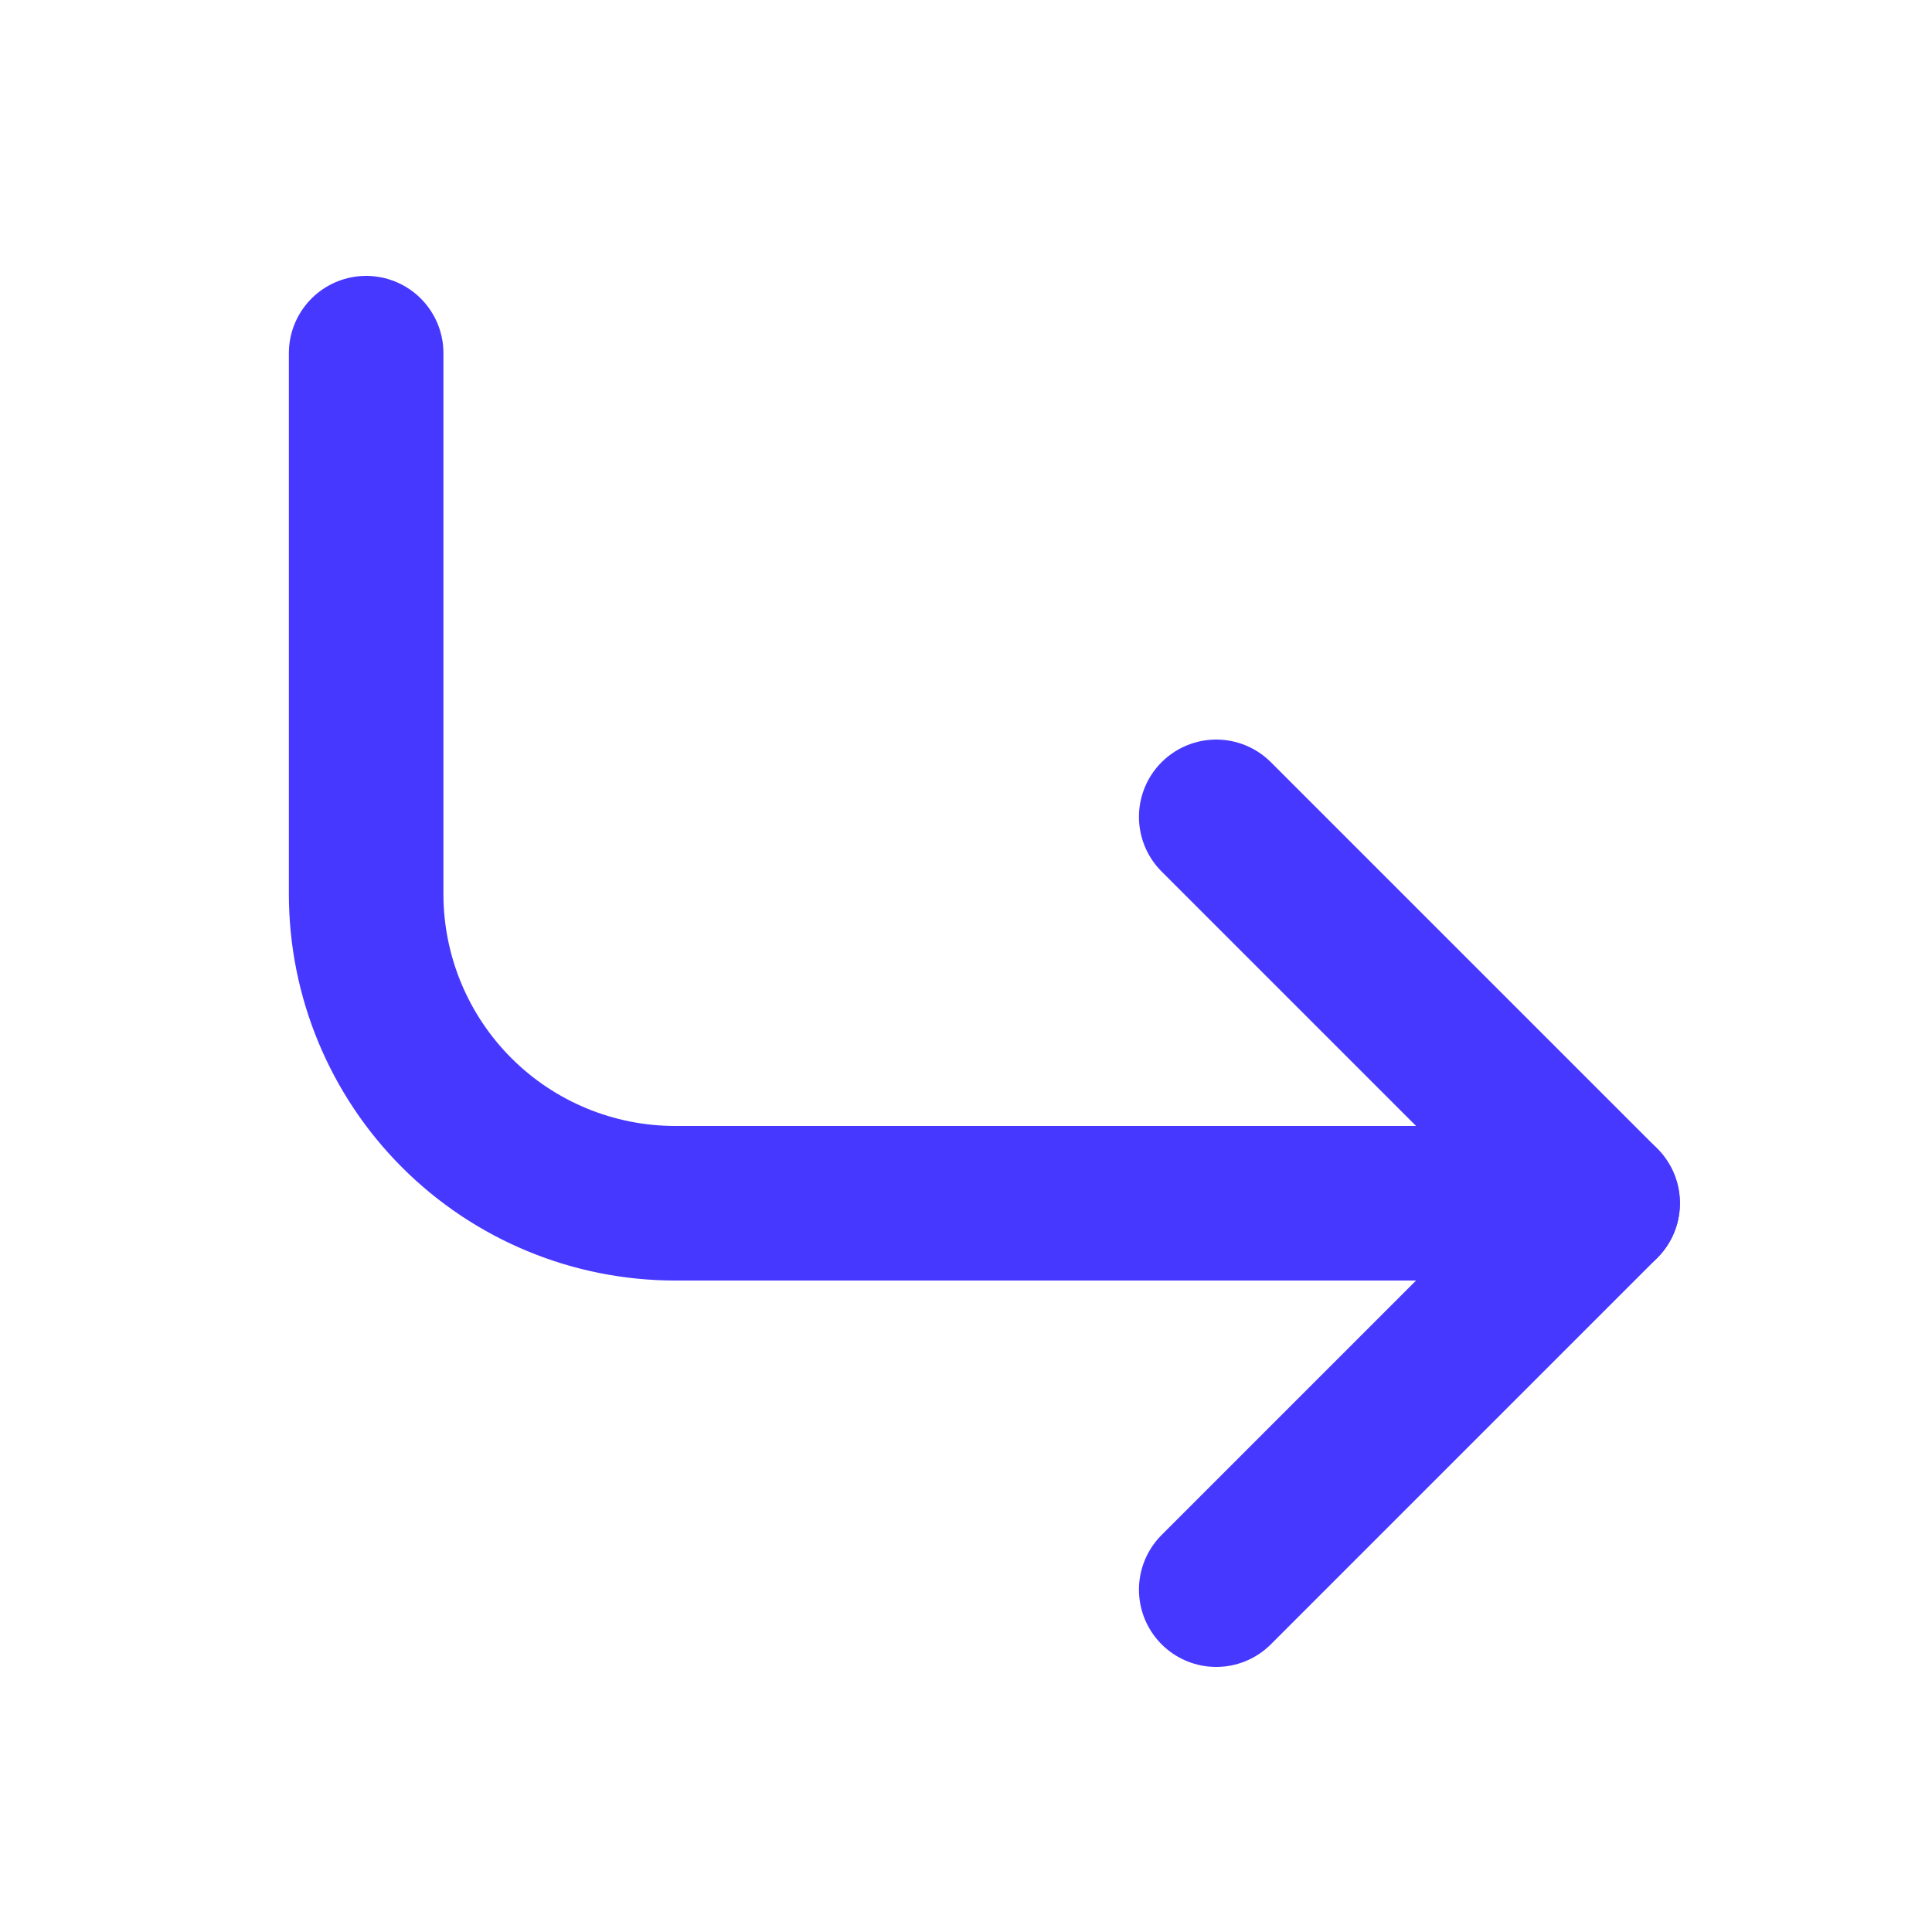
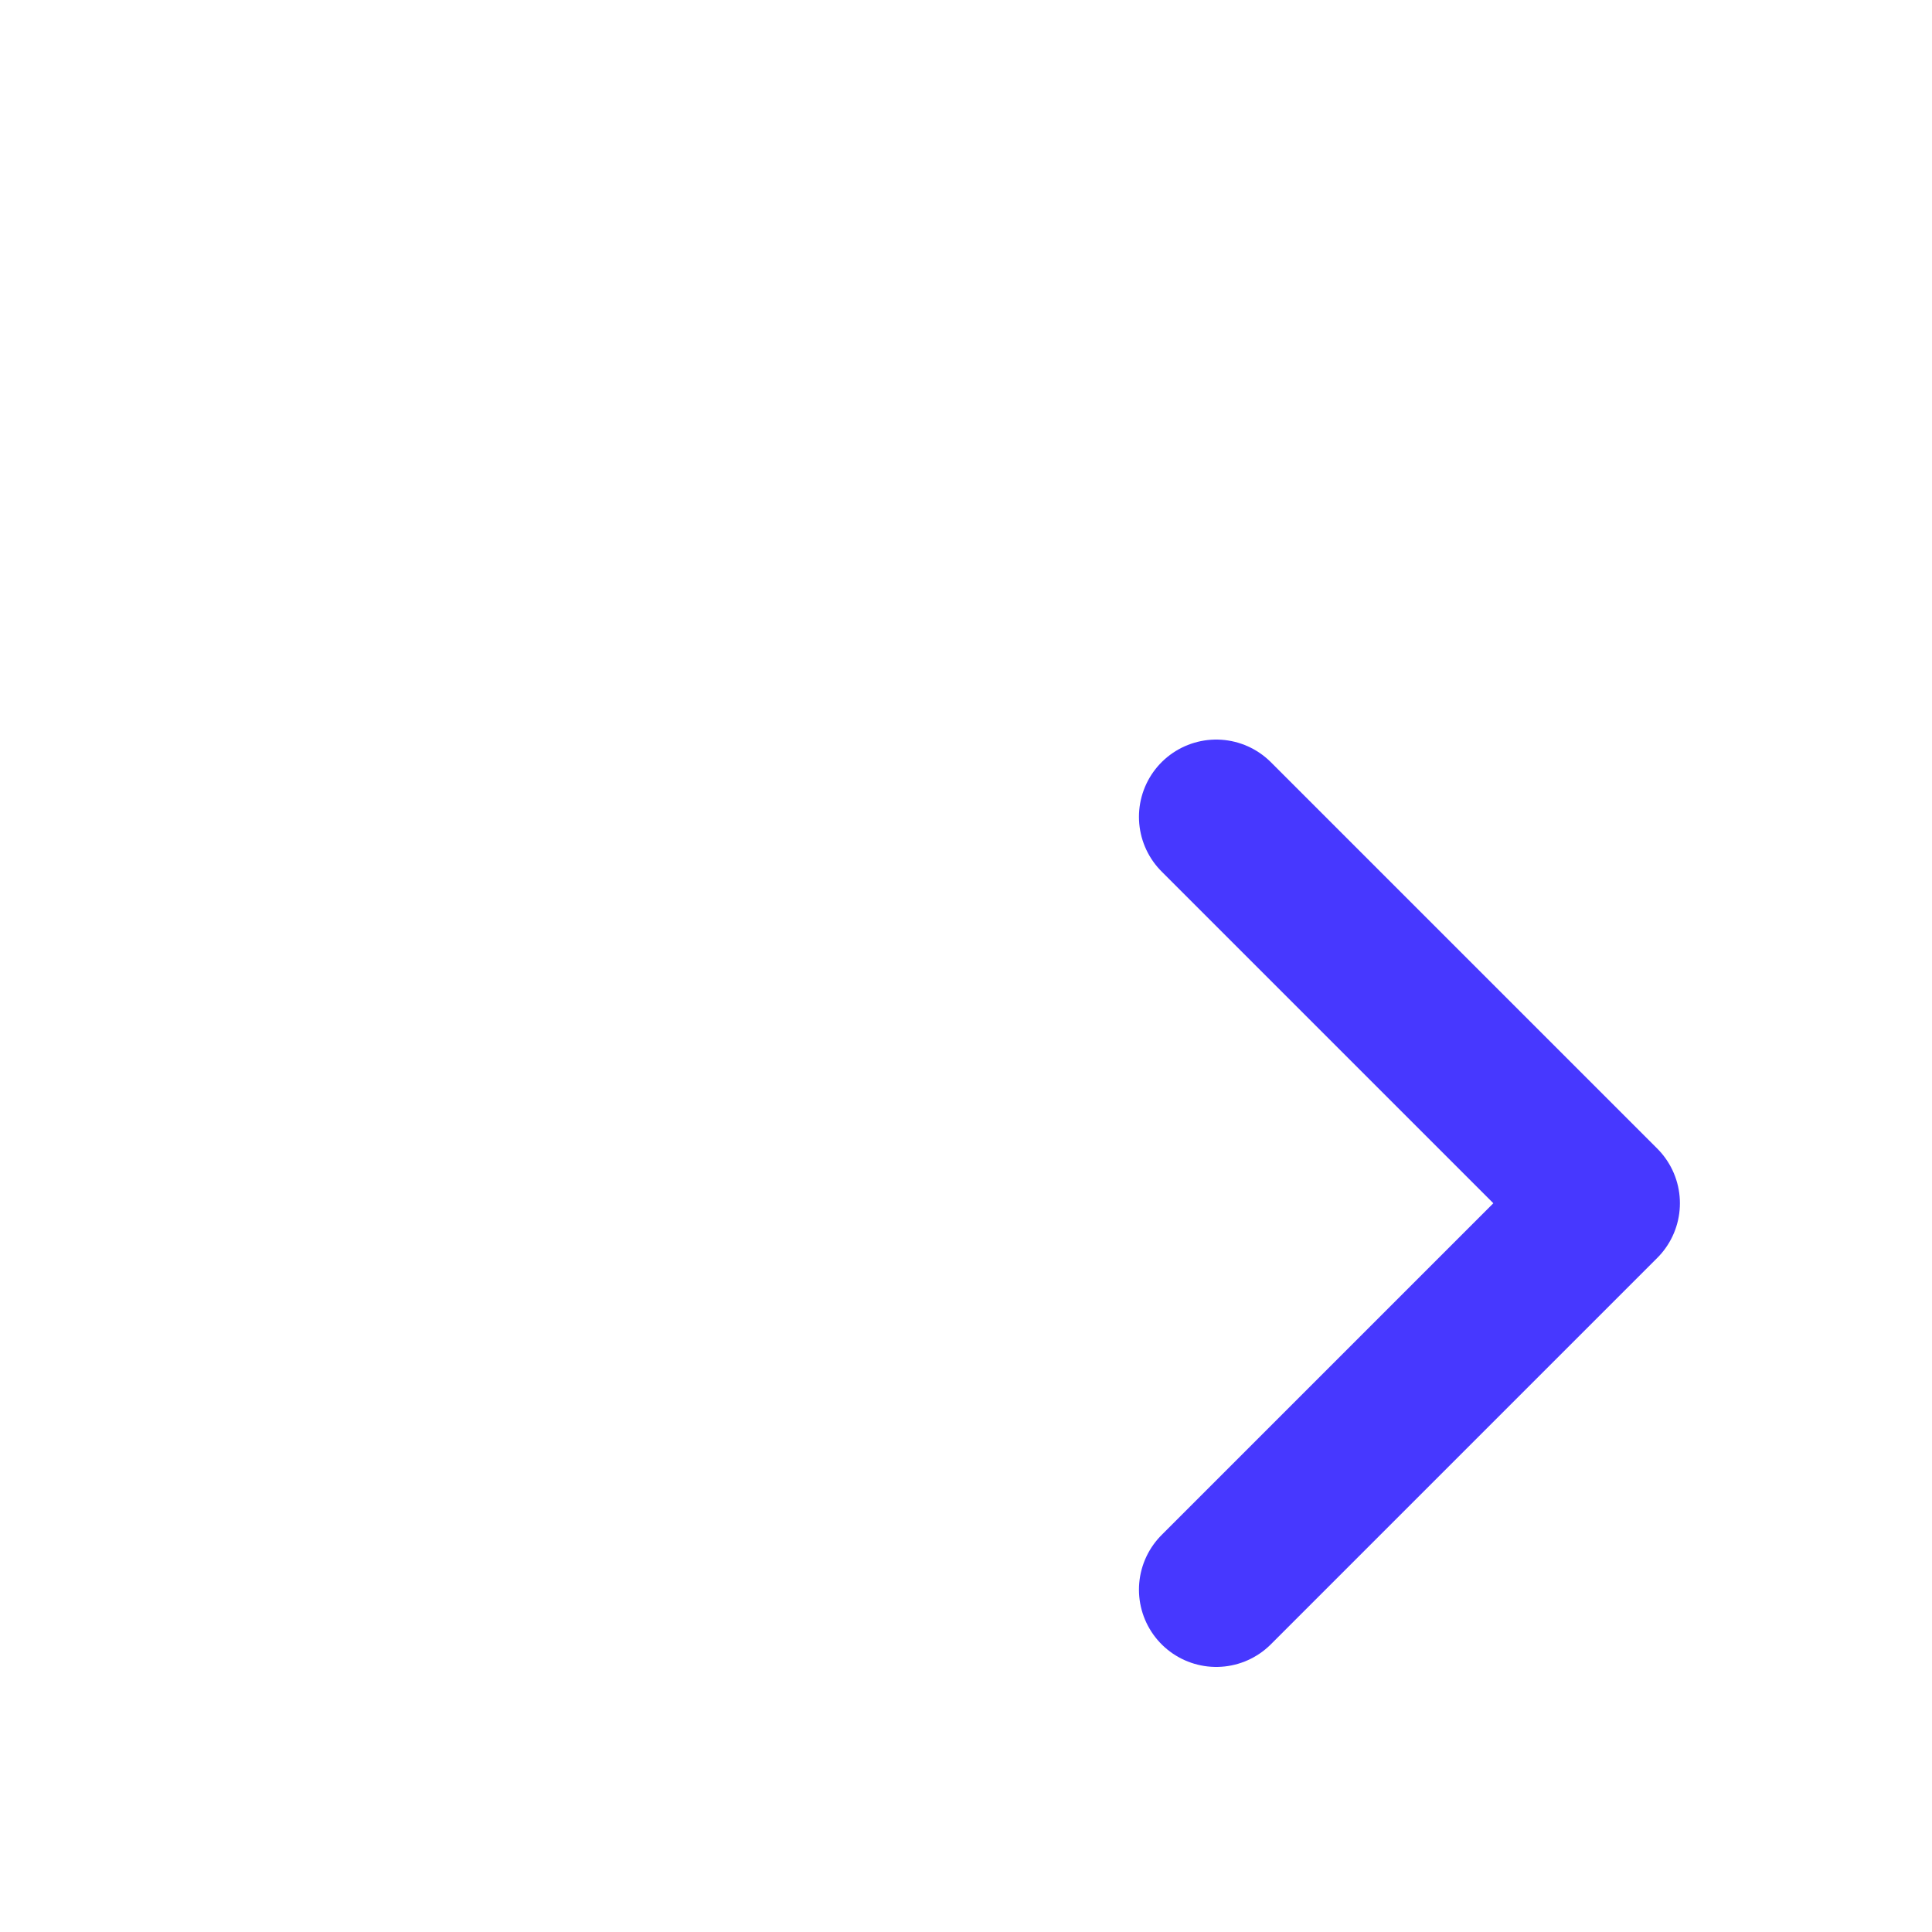
<svg xmlns="http://www.w3.org/2000/svg" width="25" height="25" viewBox="0 0 25 25" fill="none">
  <path d="M15.738 10.57L20.738 15.57L15.738 20.57" stroke="#4738FF" stroke-width="2" stroke-linecap="round" stroke-linejoin="round" />
-   <path d="M4.738 4.57V11.57C4.738 12.631 5.16 13.649 5.91 14.399C6.66 15.149 7.677 15.57 8.738 15.57H20.738" stroke="#4738FF" stroke-width="2" stroke-linecap="round" stroke-linejoin="round" />
</svg>